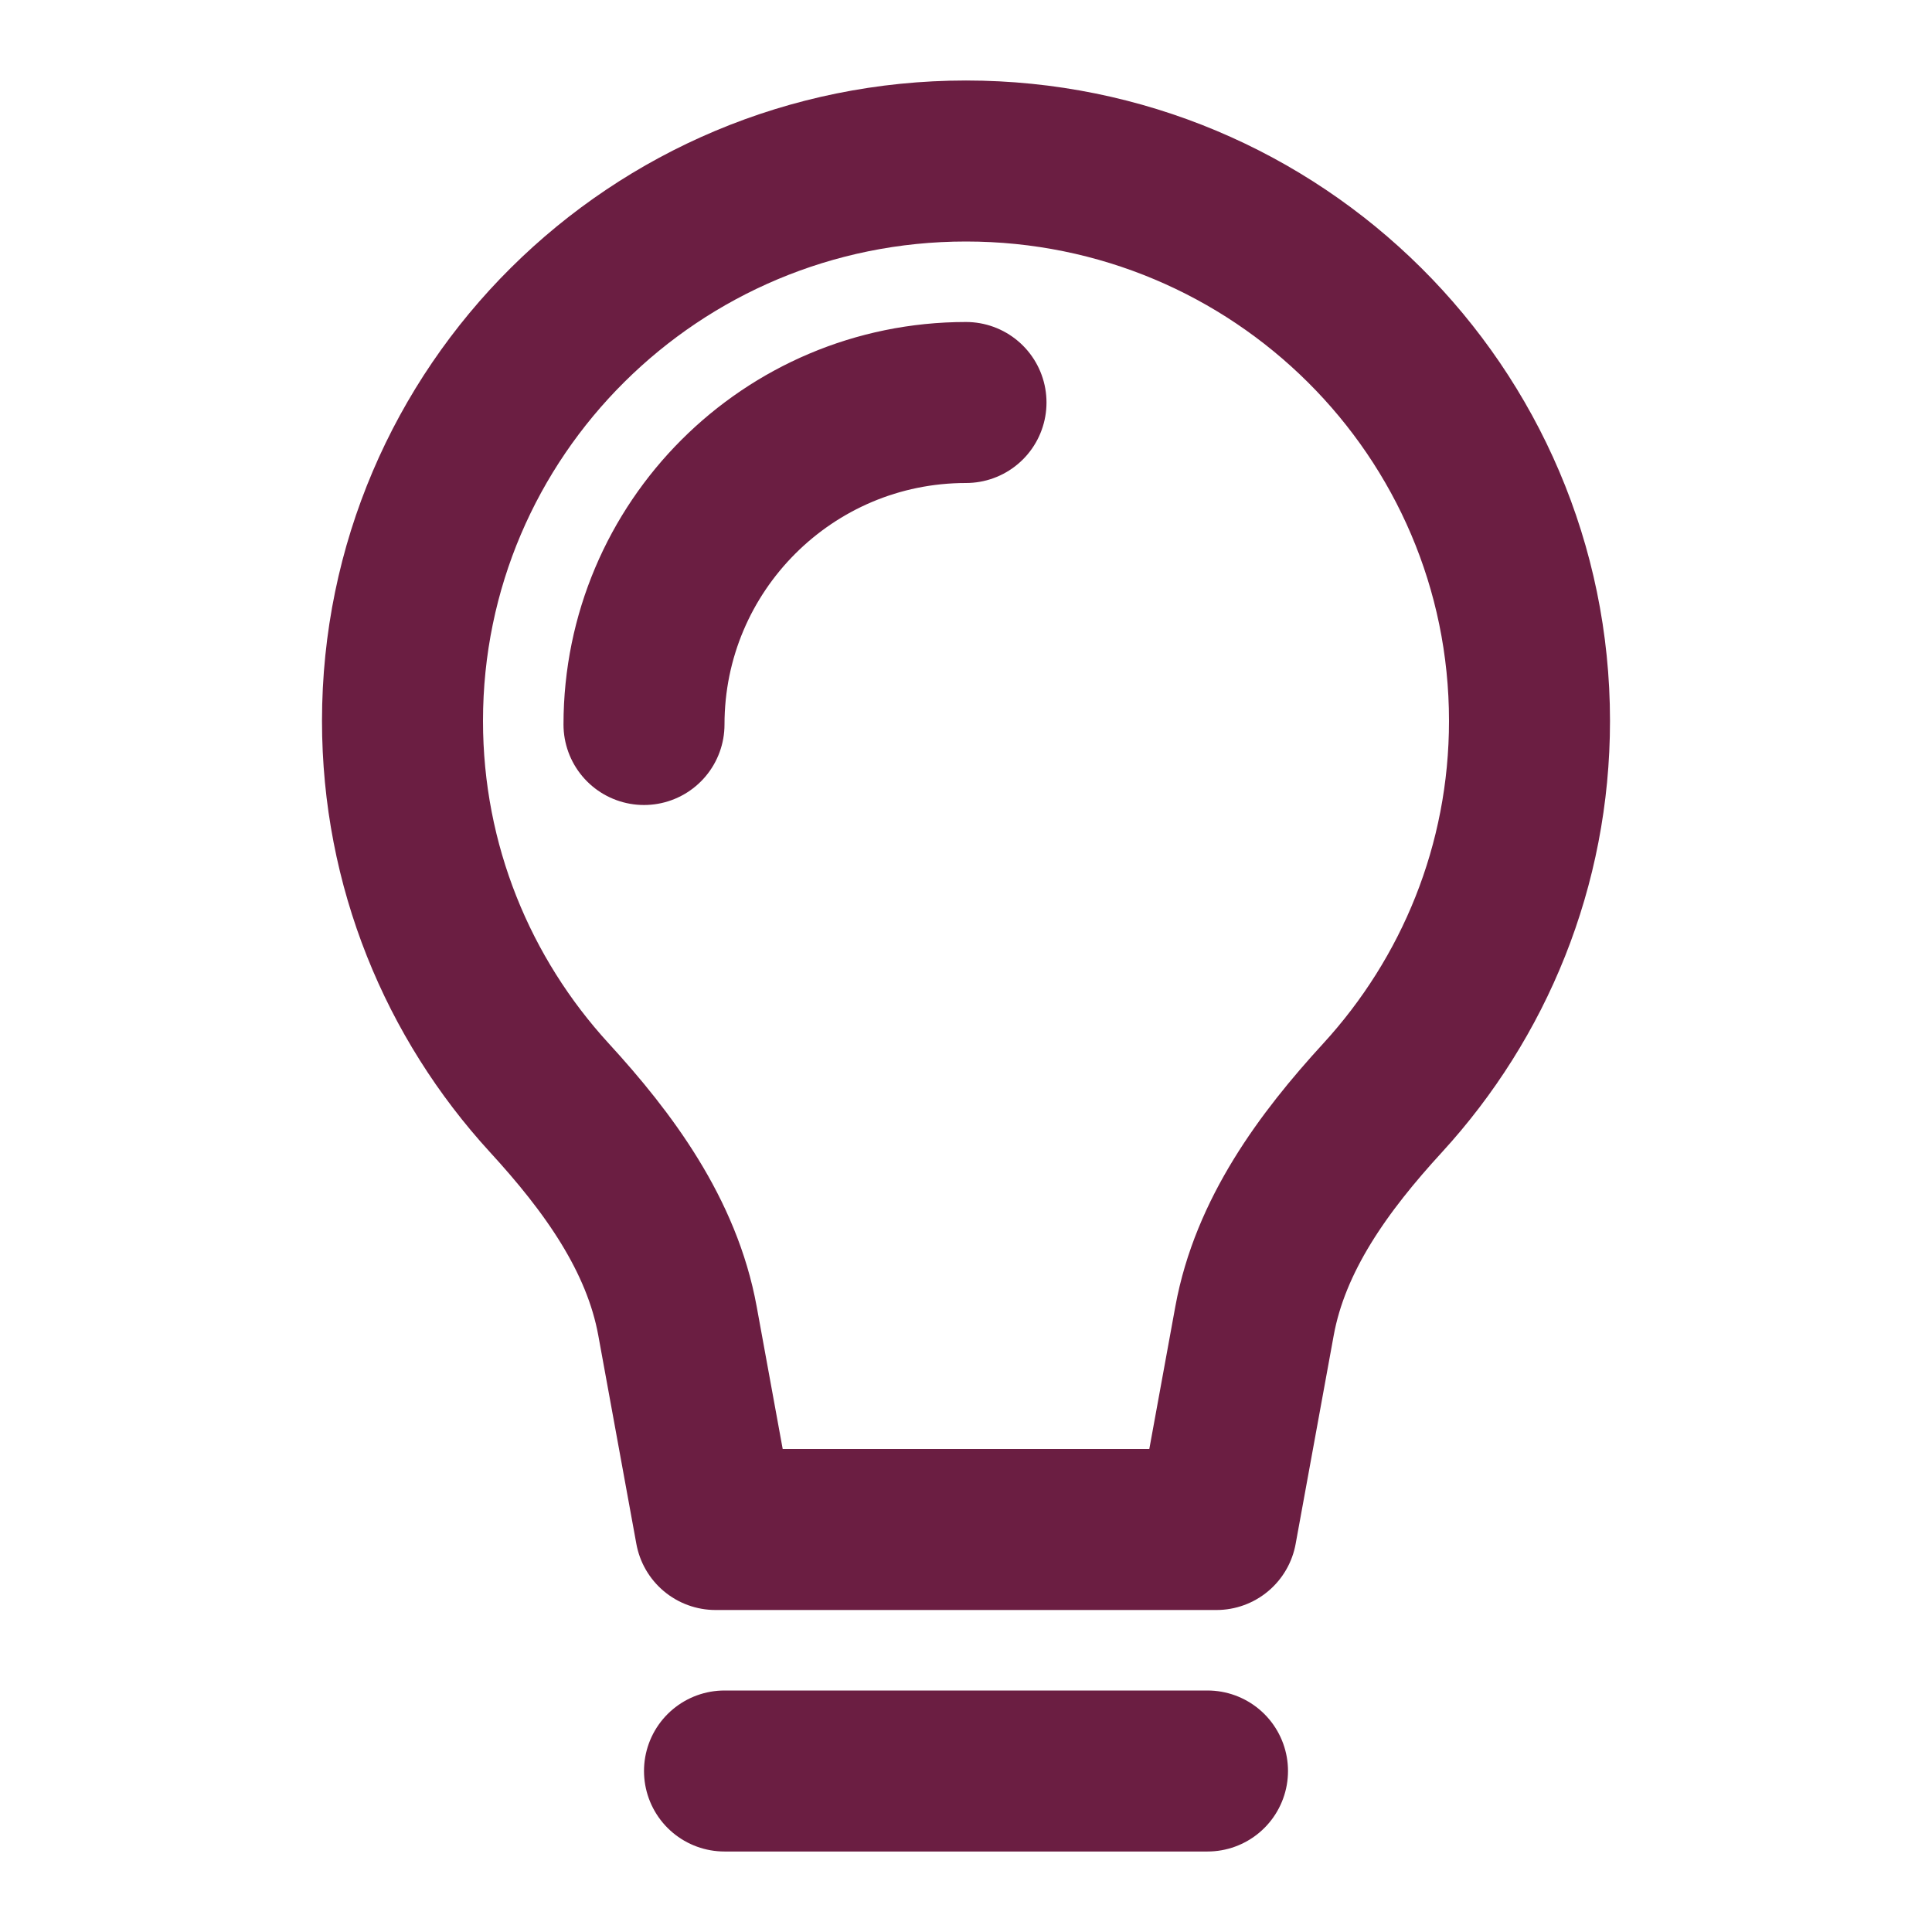
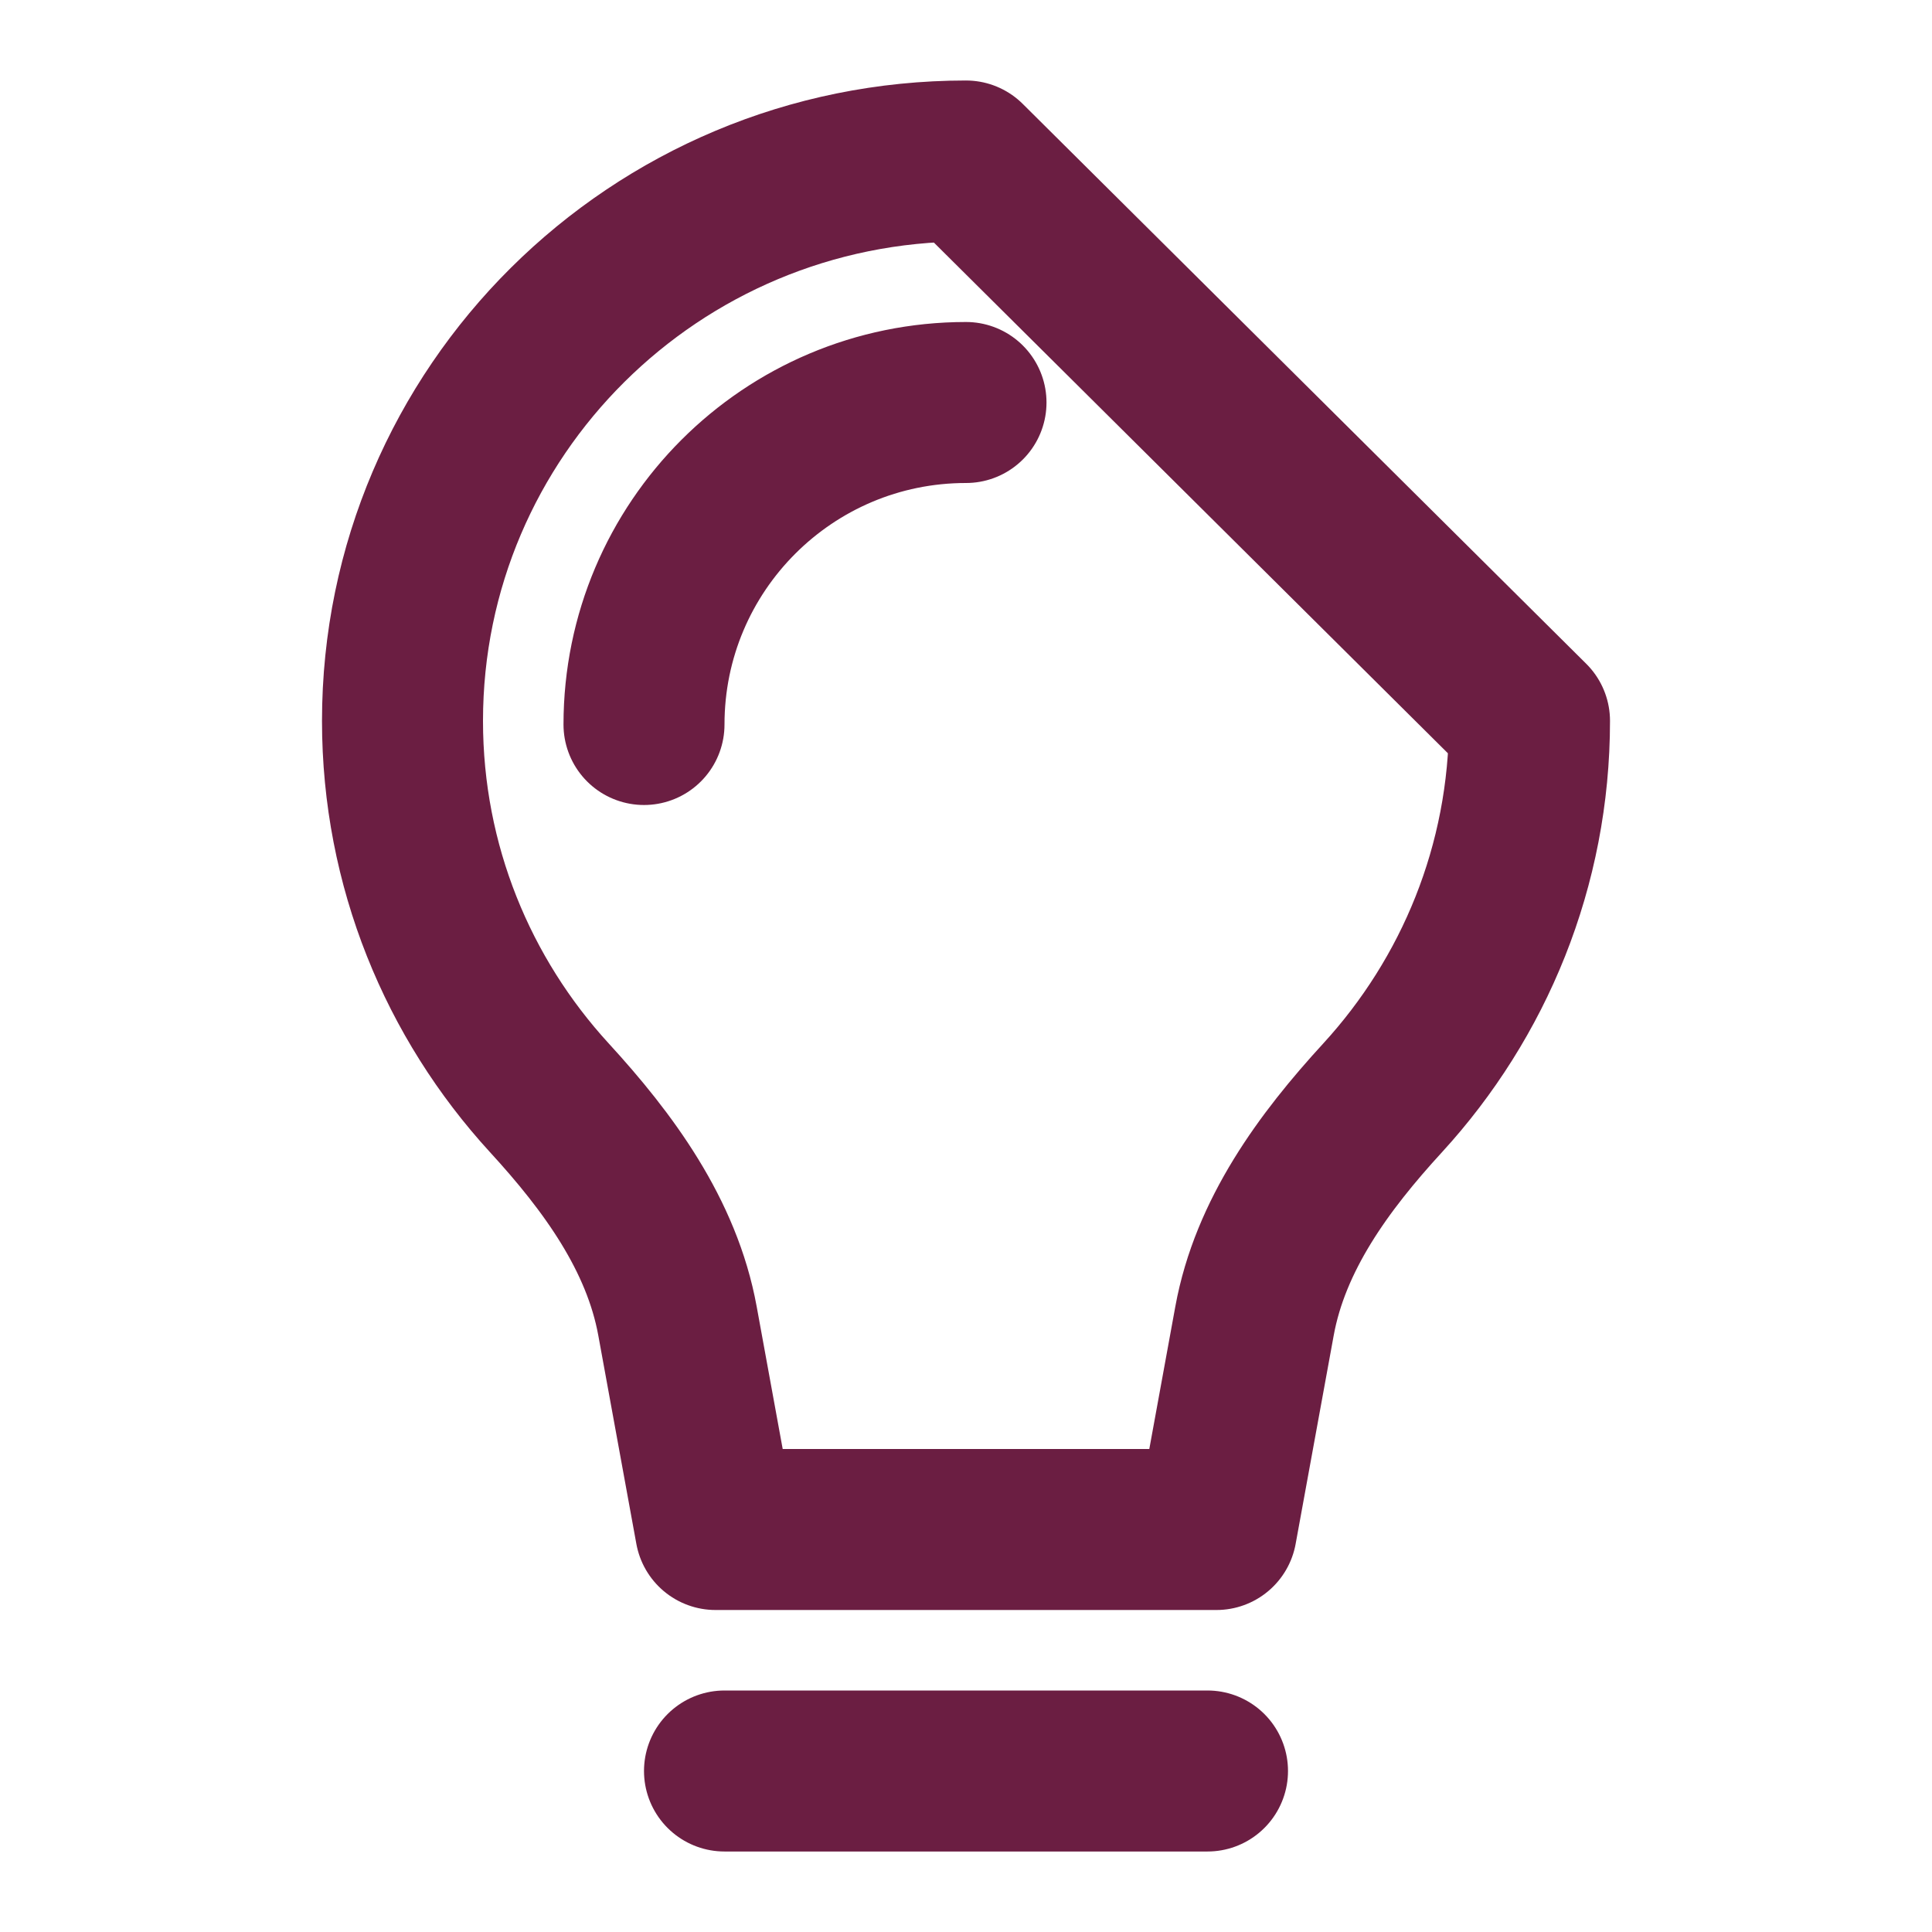
<svg xmlns="http://www.w3.org/2000/svg" width="24" height="24" viewBox="0 0 24 24" fill="none">
-   <path d="M9 22H15M8 9C8 6.791 9.791 5 12 5M19 8.955C19 10.758 18.309 12.4 17.177 13.636C16.443 14.436 15.779 15.341 15.584 16.41L15.111 19H8.889L8.416 16.41C8.221 15.341 7.557 14.436 6.823 13.636C5.691 12.4 5 10.758 5 8.955C5 5.114 8.134 2 12 2C15.866 2 19 5.114 19 8.955Z" stroke="#6B1E42" stroke-width="2" stroke-linecap="round" stroke-linejoin="round" />
+   <path d="M9 22H15M8 9C8 6.791 9.791 5 12 5M19 8.955C19 10.758 18.309 12.4 17.177 13.636C16.443 14.436 15.779 15.341 15.584 16.41L15.111 19H8.889L8.416 16.41C8.221 15.341 7.557 14.436 6.823 13.636C5.691 12.4 5 10.758 5 8.955C5 5.114 8.134 2 12 2Z" stroke="#6B1E42" stroke-width="2" stroke-linecap="round" stroke-linejoin="round" />
</svg>